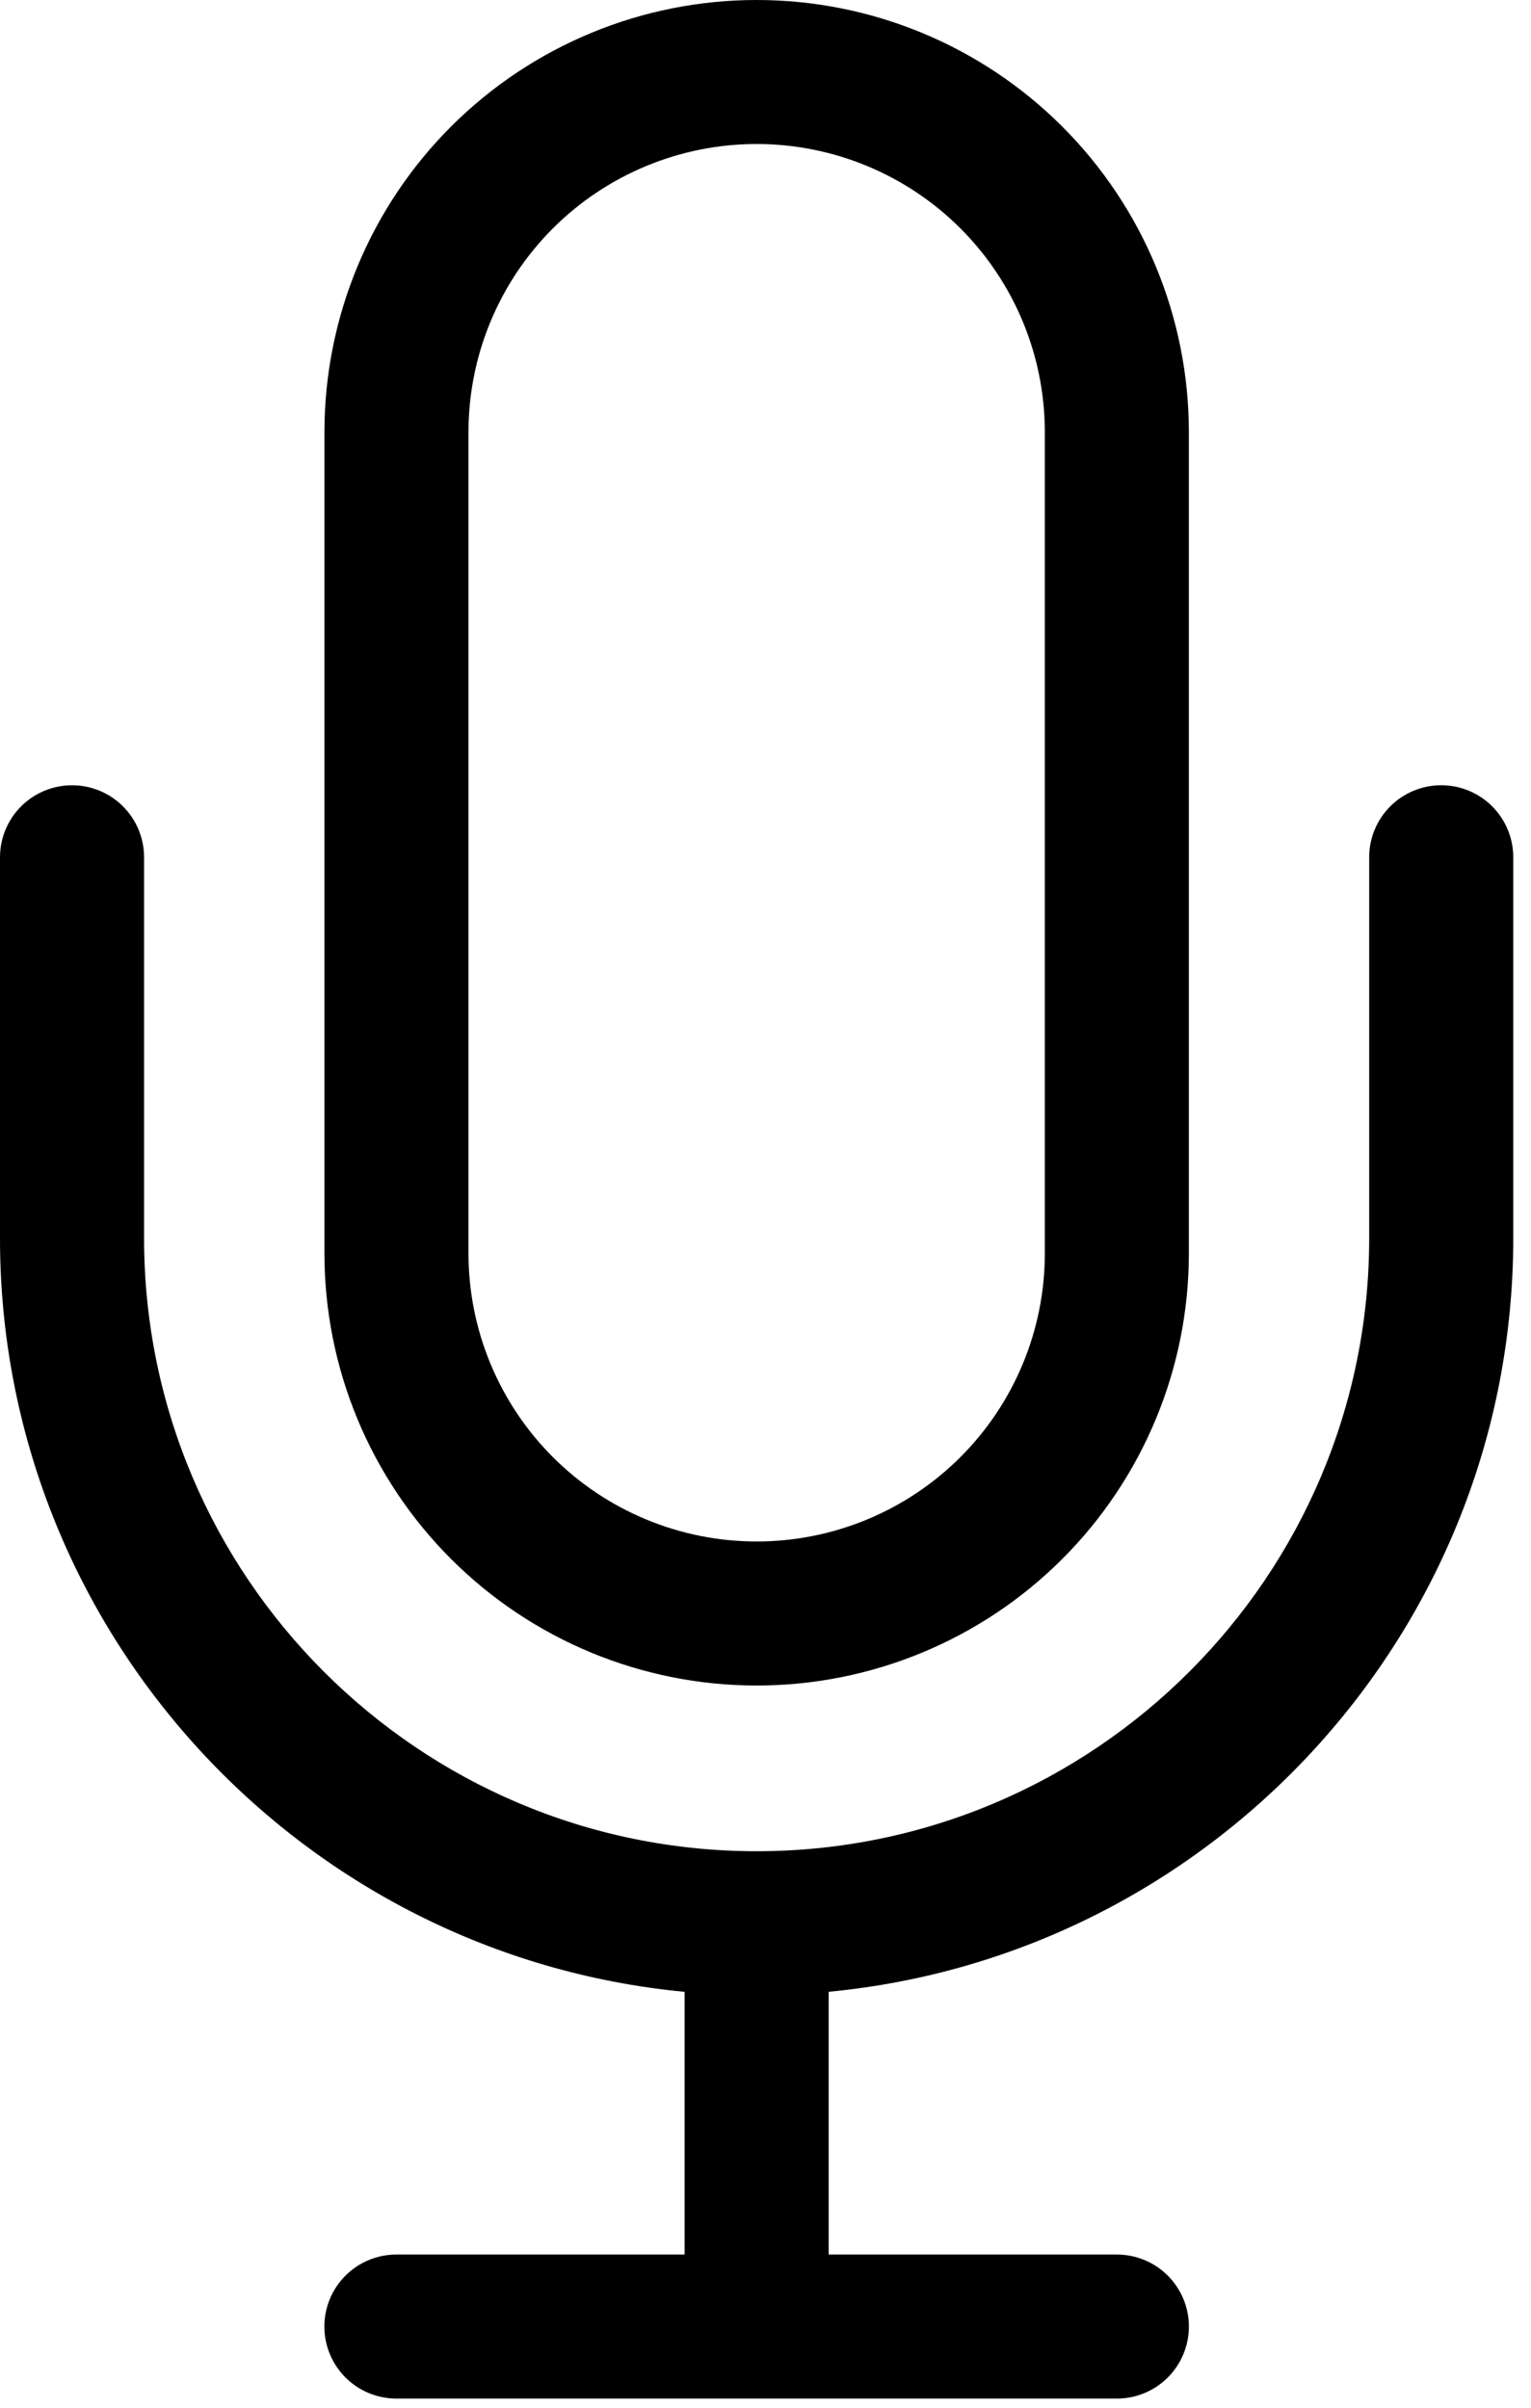
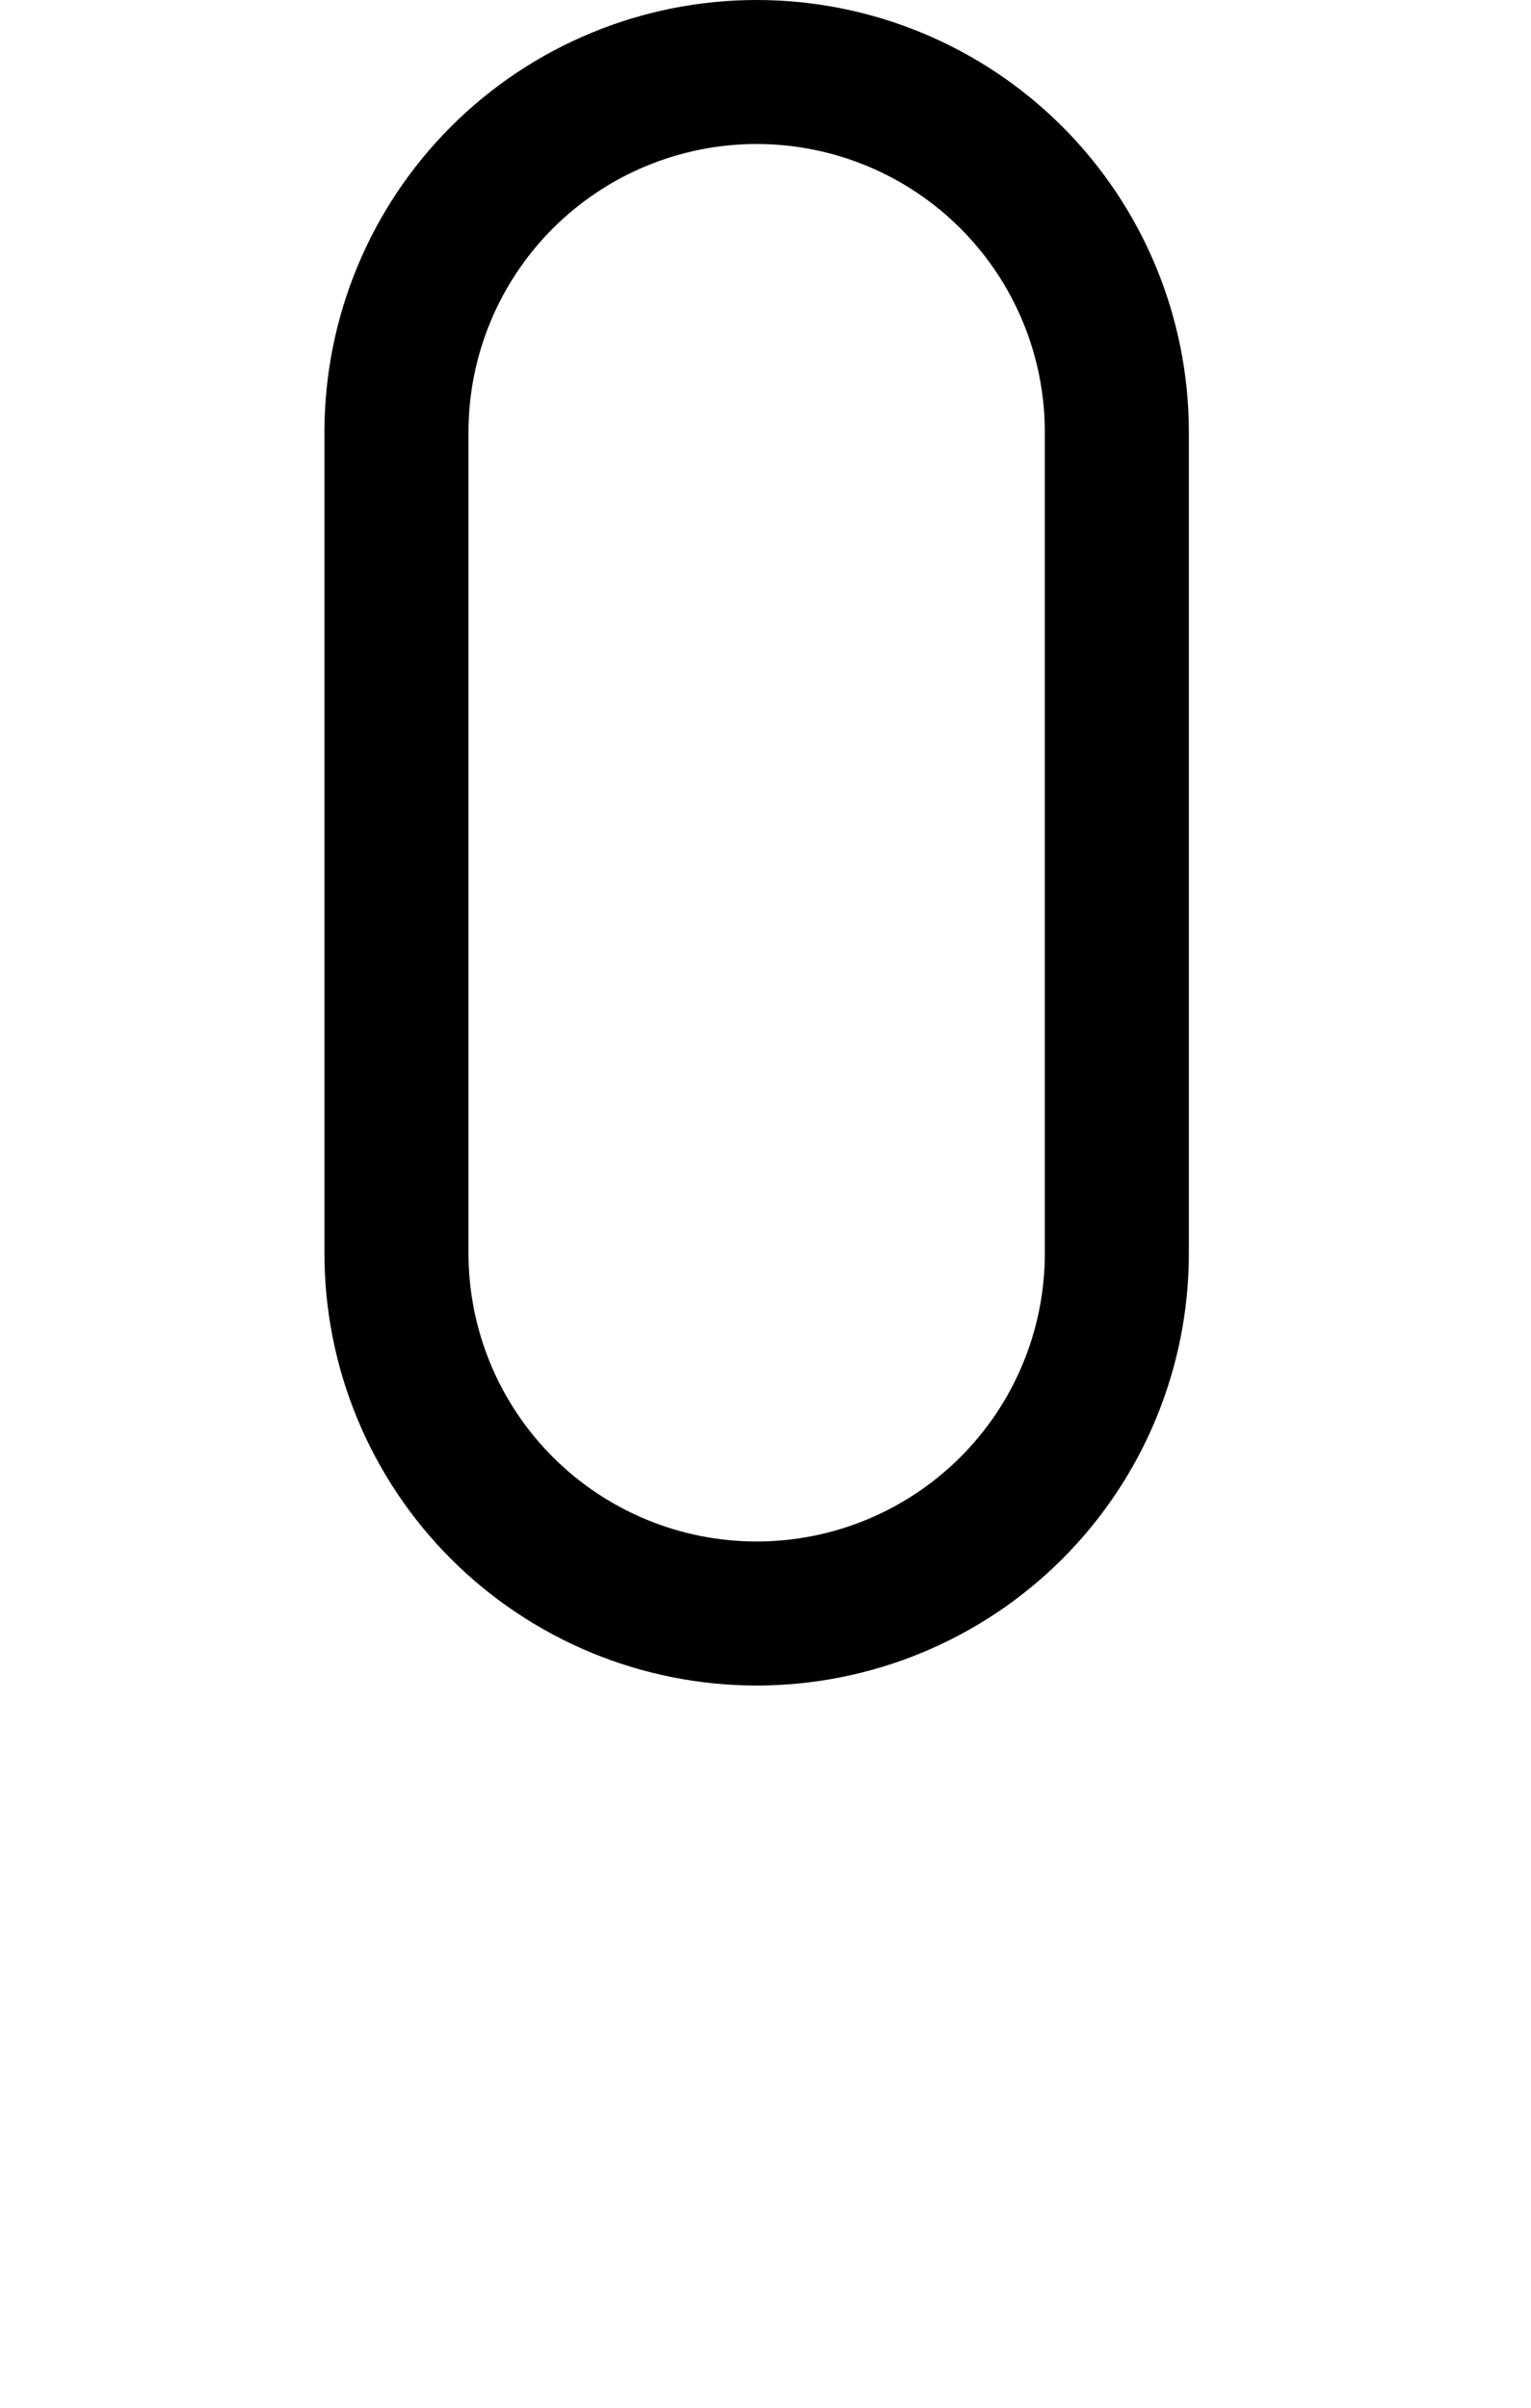
<svg xmlns="http://www.w3.org/2000/svg" width="82" height="129" viewBox="0 0 82 129" fill="none">
  <path d="M40.526 90.298C46.666 90.298 52.554 87.859 56.895 83.518C61.236 79.177 63.675 73.288 63.675 67.149V23.149C63.675 17.01 61.236 11.122 56.895 6.78C52.554 2.439 46.666 0 40.526 0C34.387 0 28.498 2.439 24.157 6.78C19.816 11.122 17.377 17.01 17.377 23.149V67.146C17.377 70.187 17.975 73.197 19.138 76.006C20.302 78.815 22.007 81.367 24.156 83.517C26.306 85.667 28.858 87.372 31.667 88.536C34.476 89.699 37.486 90.298 40.526 90.298ZM25.092 67.149V23.149C25.092 19.056 26.718 15.13 29.612 12.235C32.507 9.341 36.433 7.715 40.526 7.715C44.62 7.715 48.545 9.341 51.44 12.235C54.335 15.13 55.961 19.056 55.961 23.149V67.146C55.961 71.24 54.335 75.166 51.44 78.06C48.545 80.955 44.62 82.581 40.526 82.581C36.433 82.581 32.507 80.955 29.612 78.06C26.718 75.166 25.092 71.24 25.092 67.146V67.149Z" fill="black" />
-   <path d="M77.193 42.067C76.686 42.067 76.184 42.167 75.715 42.361C75.247 42.554 74.821 42.839 74.463 43.197C74.104 43.556 73.82 43.981 73.626 44.45C73.432 44.918 73.332 45.42 73.333 45.927V66.336C73.333 84.443 58.616 99.175 40.524 99.175C22.431 99.175 7.717 84.443 7.717 66.336V45.927C7.717 45.42 7.617 44.919 7.424 44.451C7.23 43.983 6.945 43.557 6.587 43.199C6.229 42.84 5.803 42.556 5.335 42.362C4.867 42.168 4.365 42.069 3.859 42.069C3.352 42.069 2.85 42.168 2.382 42.362C1.914 42.556 1.488 42.84 1.13 43.199C0.772 43.557 0.488 43.983 0.294 44.451C0.1 44.919 -1.51015e-08 45.42 0 45.927V66.336C0 87.395 16.125 104.757 36.666 106.707V120.781H21.232C20.209 120.781 19.227 121.187 18.503 121.911C17.78 122.635 17.373 123.616 17.373 124.639C17.373 125.663 17.78 126.644 18.503 127.368C19.227 128.092 20.209 128.498 21.232 128.498H59.818C60.842 128.498 61.823 128.092 62.547 127.368C63.27 126.644 63.677 125.663 63.677 124.639C63.677 123.616 63.27 122.635 62.547 121.911C61.823 121.187 60.842 120.781 59.818 120.781H44.384V106.704C64.925 104.754 81.05 87.395 81.05 66.333V45.927C81.05 45.42 80.951 44.919 80.757 44.45C80.563 43.982 80.279 43.556 79.921 43.198C79.563 42.84 79.138 42.555 78.669 42.361C78.201 42.167 77.699 42.067 77.193 42.067Z" fill="black" />
</svg>